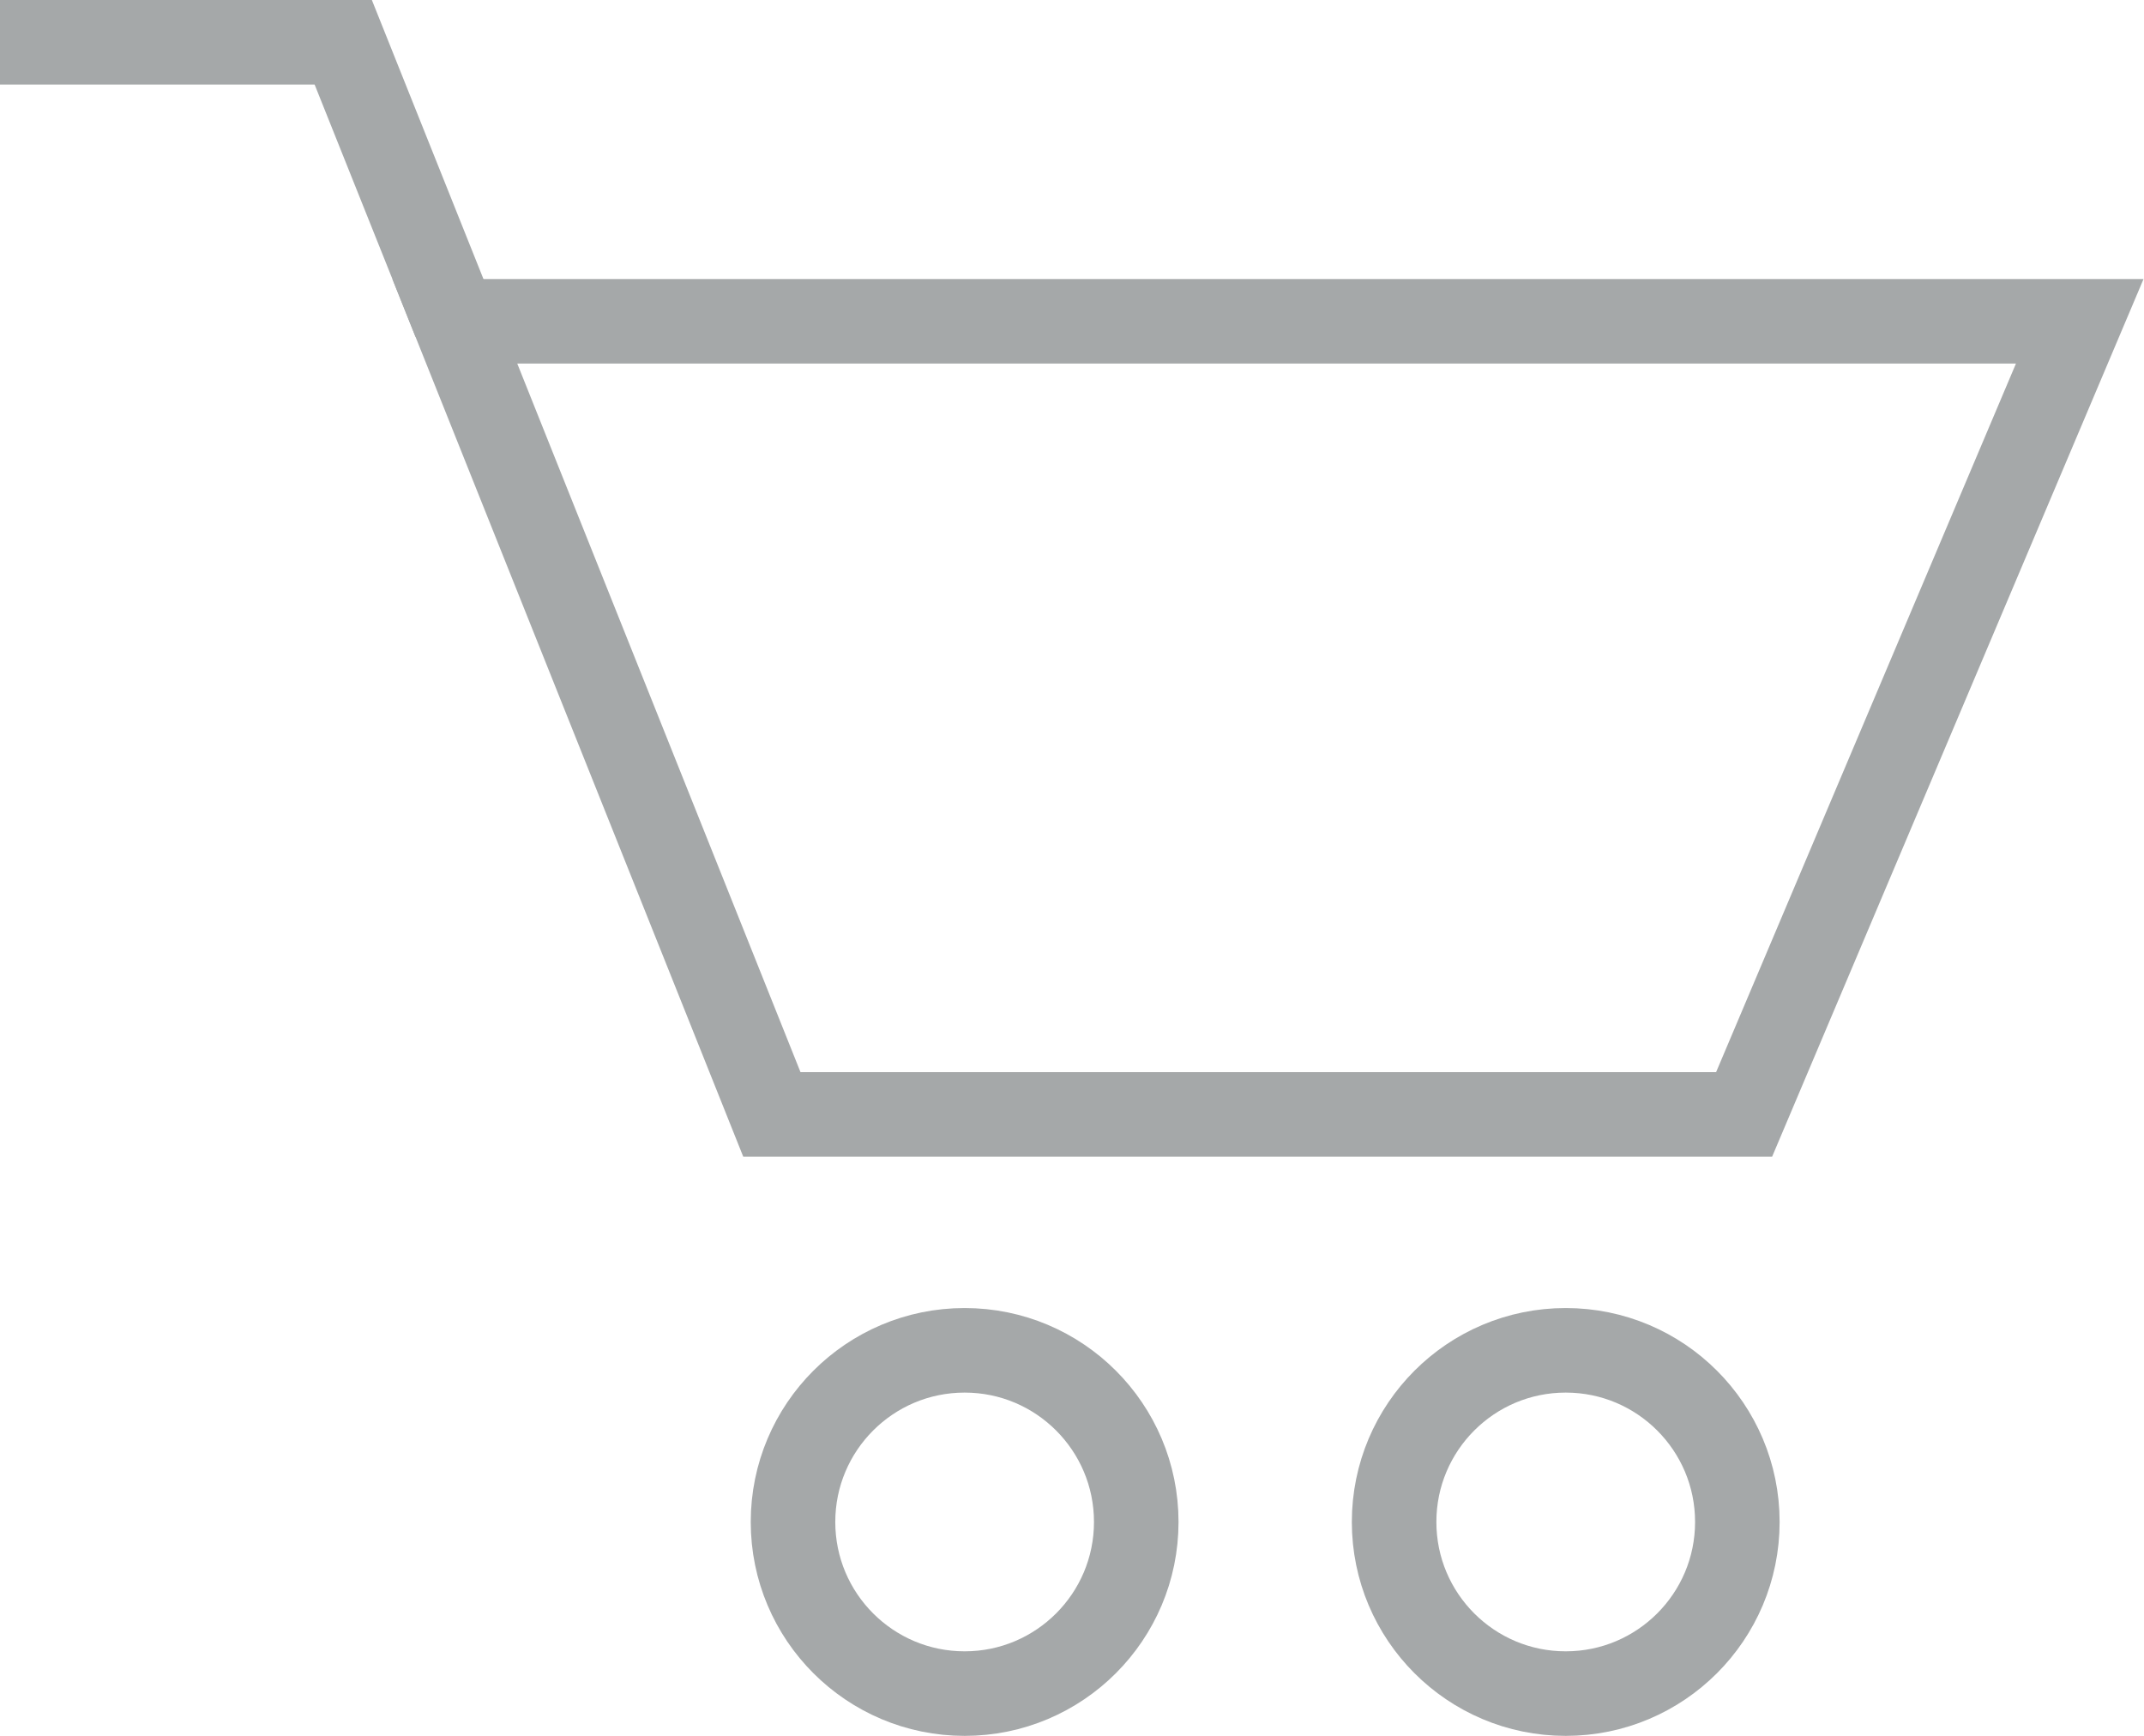
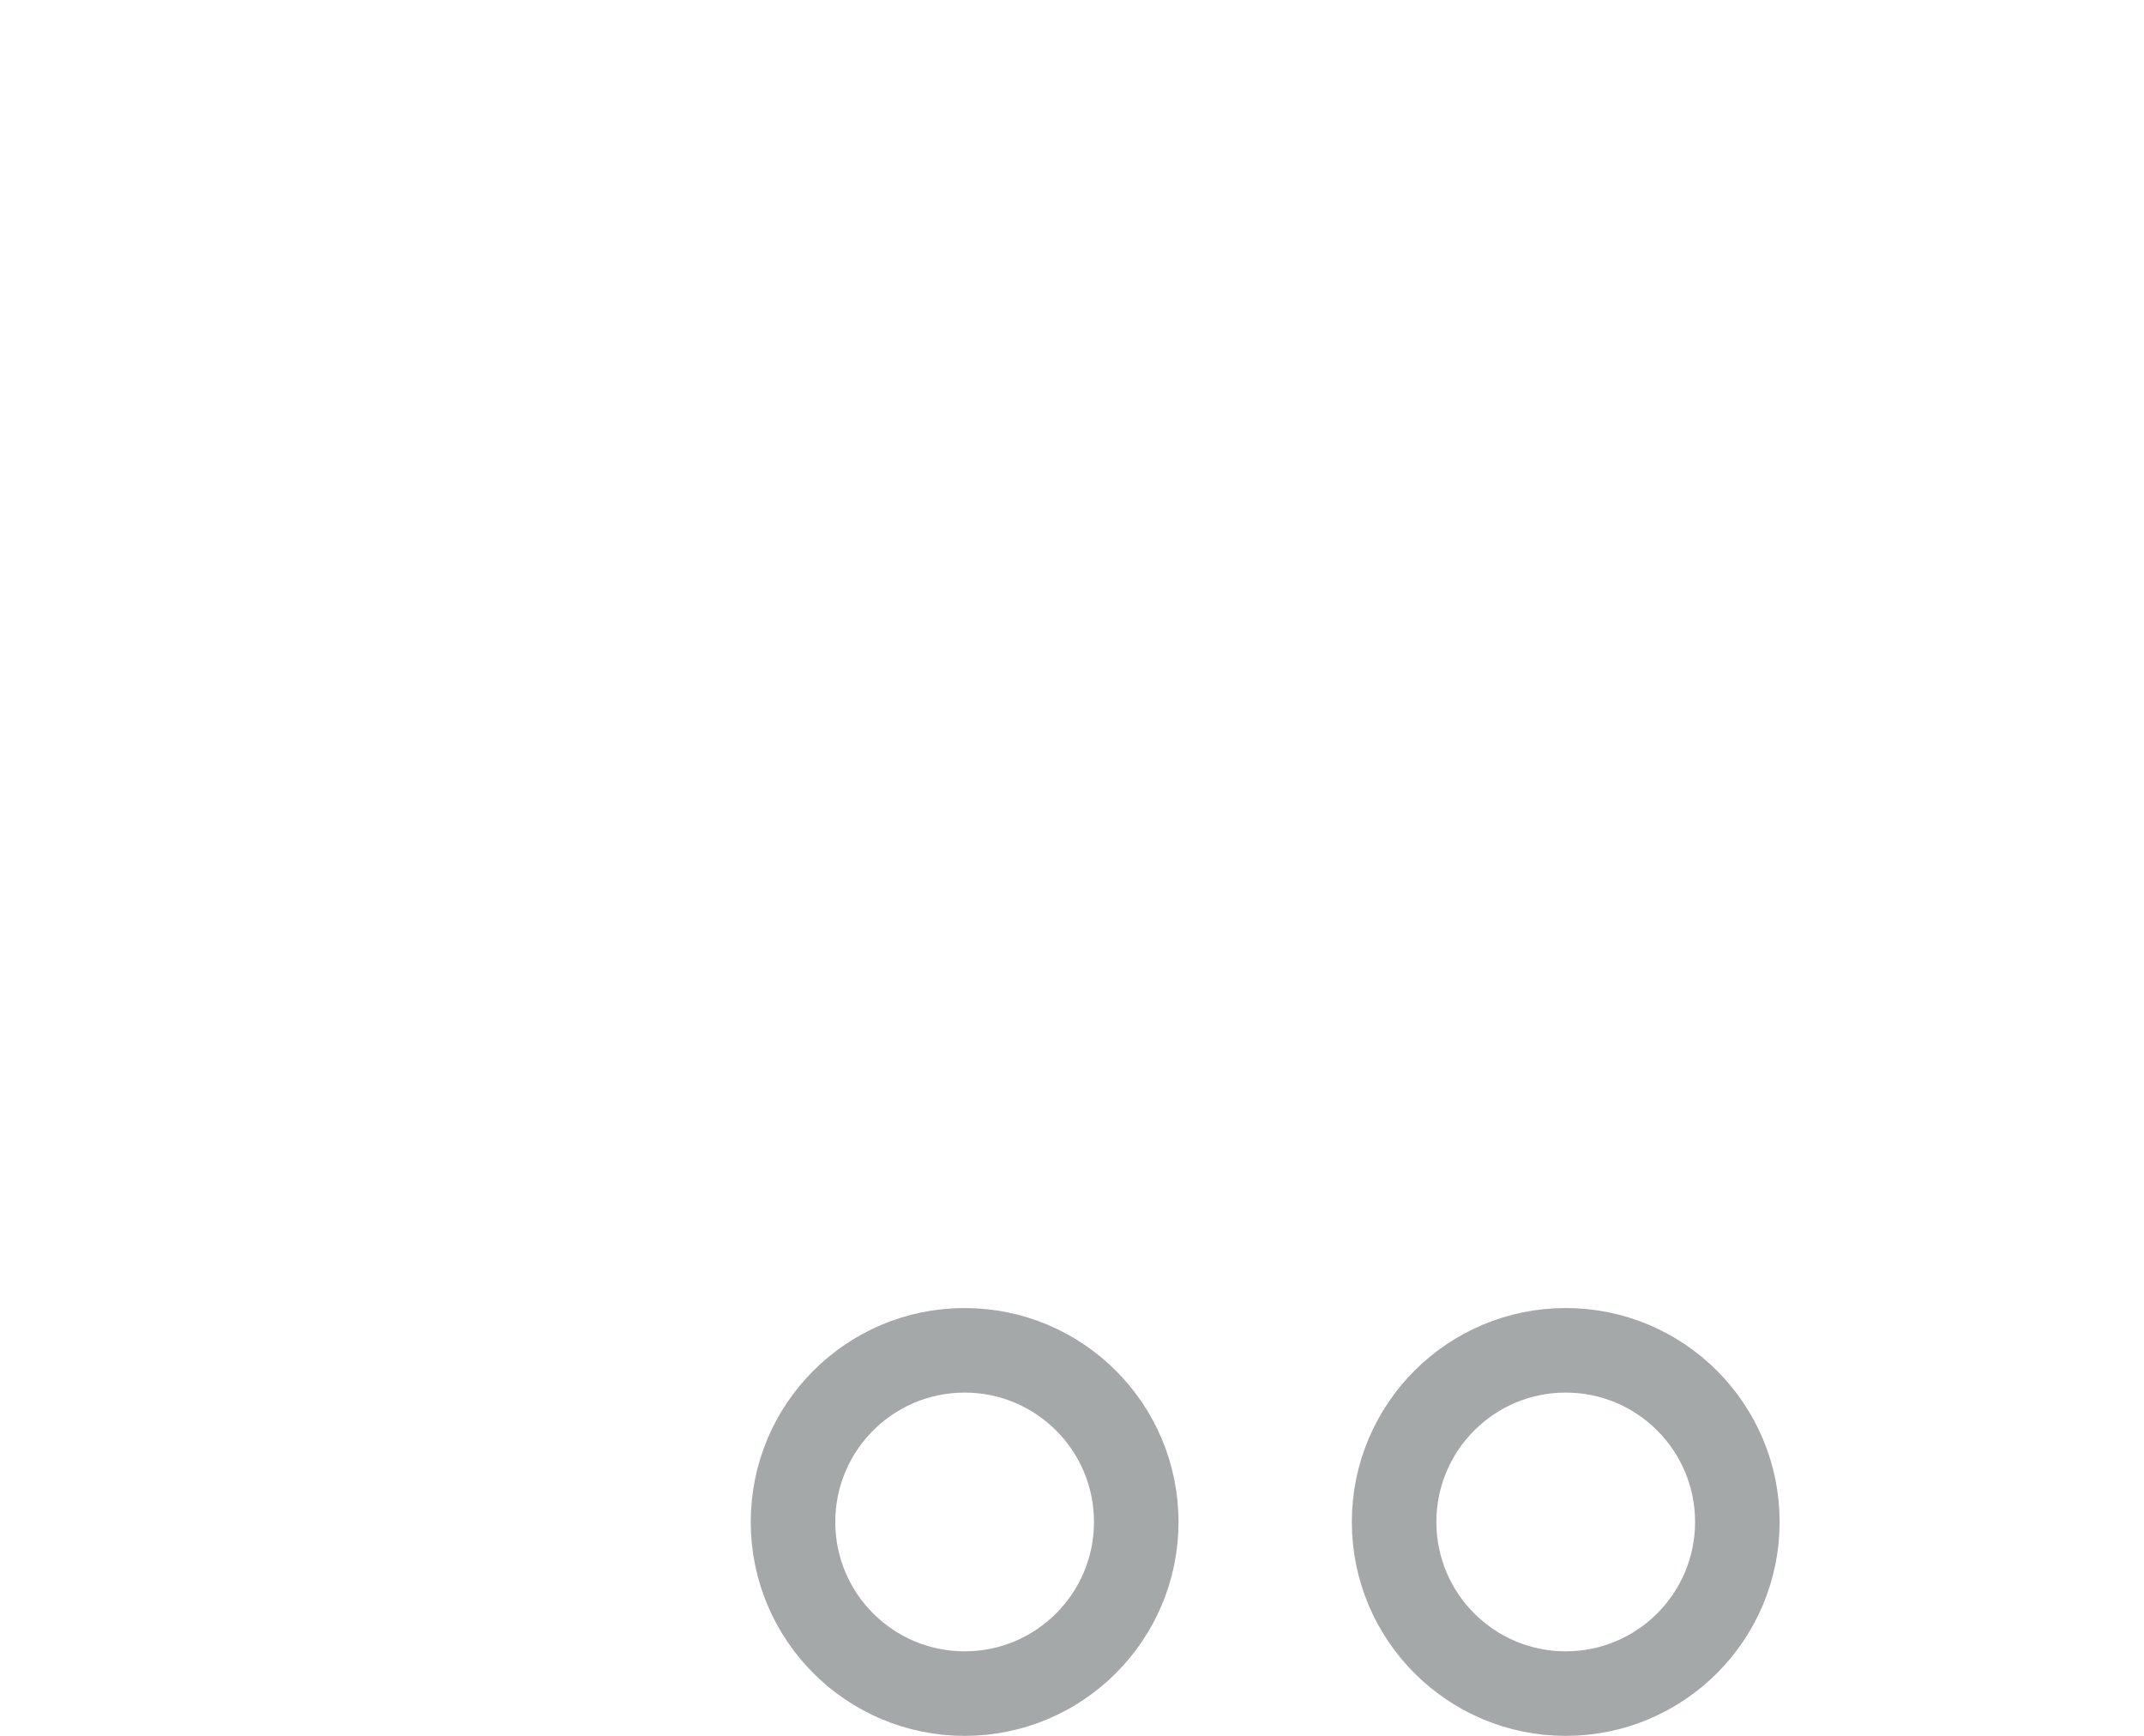
<svg xmlns="http://www.w3.org/2000/svg" viewBox="0 0 25.36 20.53">
  <defs>
    <style>.cls-1{fill:none;stroke:#a5a8a9;stroke-miterlimit:10;}</style>
  </defs>
  <g id="Capa_2" data-name="Capa 2">
    <g id="Layer_1" data-name="Layer 1">
      <circle class="cls-1" cx="11.41" cy="18" r="2.03" />
      <circle class="cls-1" cx="18.52" cy="18" r="2.03" />
-       <polygon class="cls-1" points="24.6 3.8 20.63 13.18 9.13 13.18 5.38 3.8 24.6 3.8" />
-       <polyline class="cls-1" points="0 0.5 4.06 0.5 5.38 3.8" />
-       <line class="cls-1" x1="5.38" y1="3.8" x2="5.33" y2="3.8" />
    </g>
  </g>
</svg>